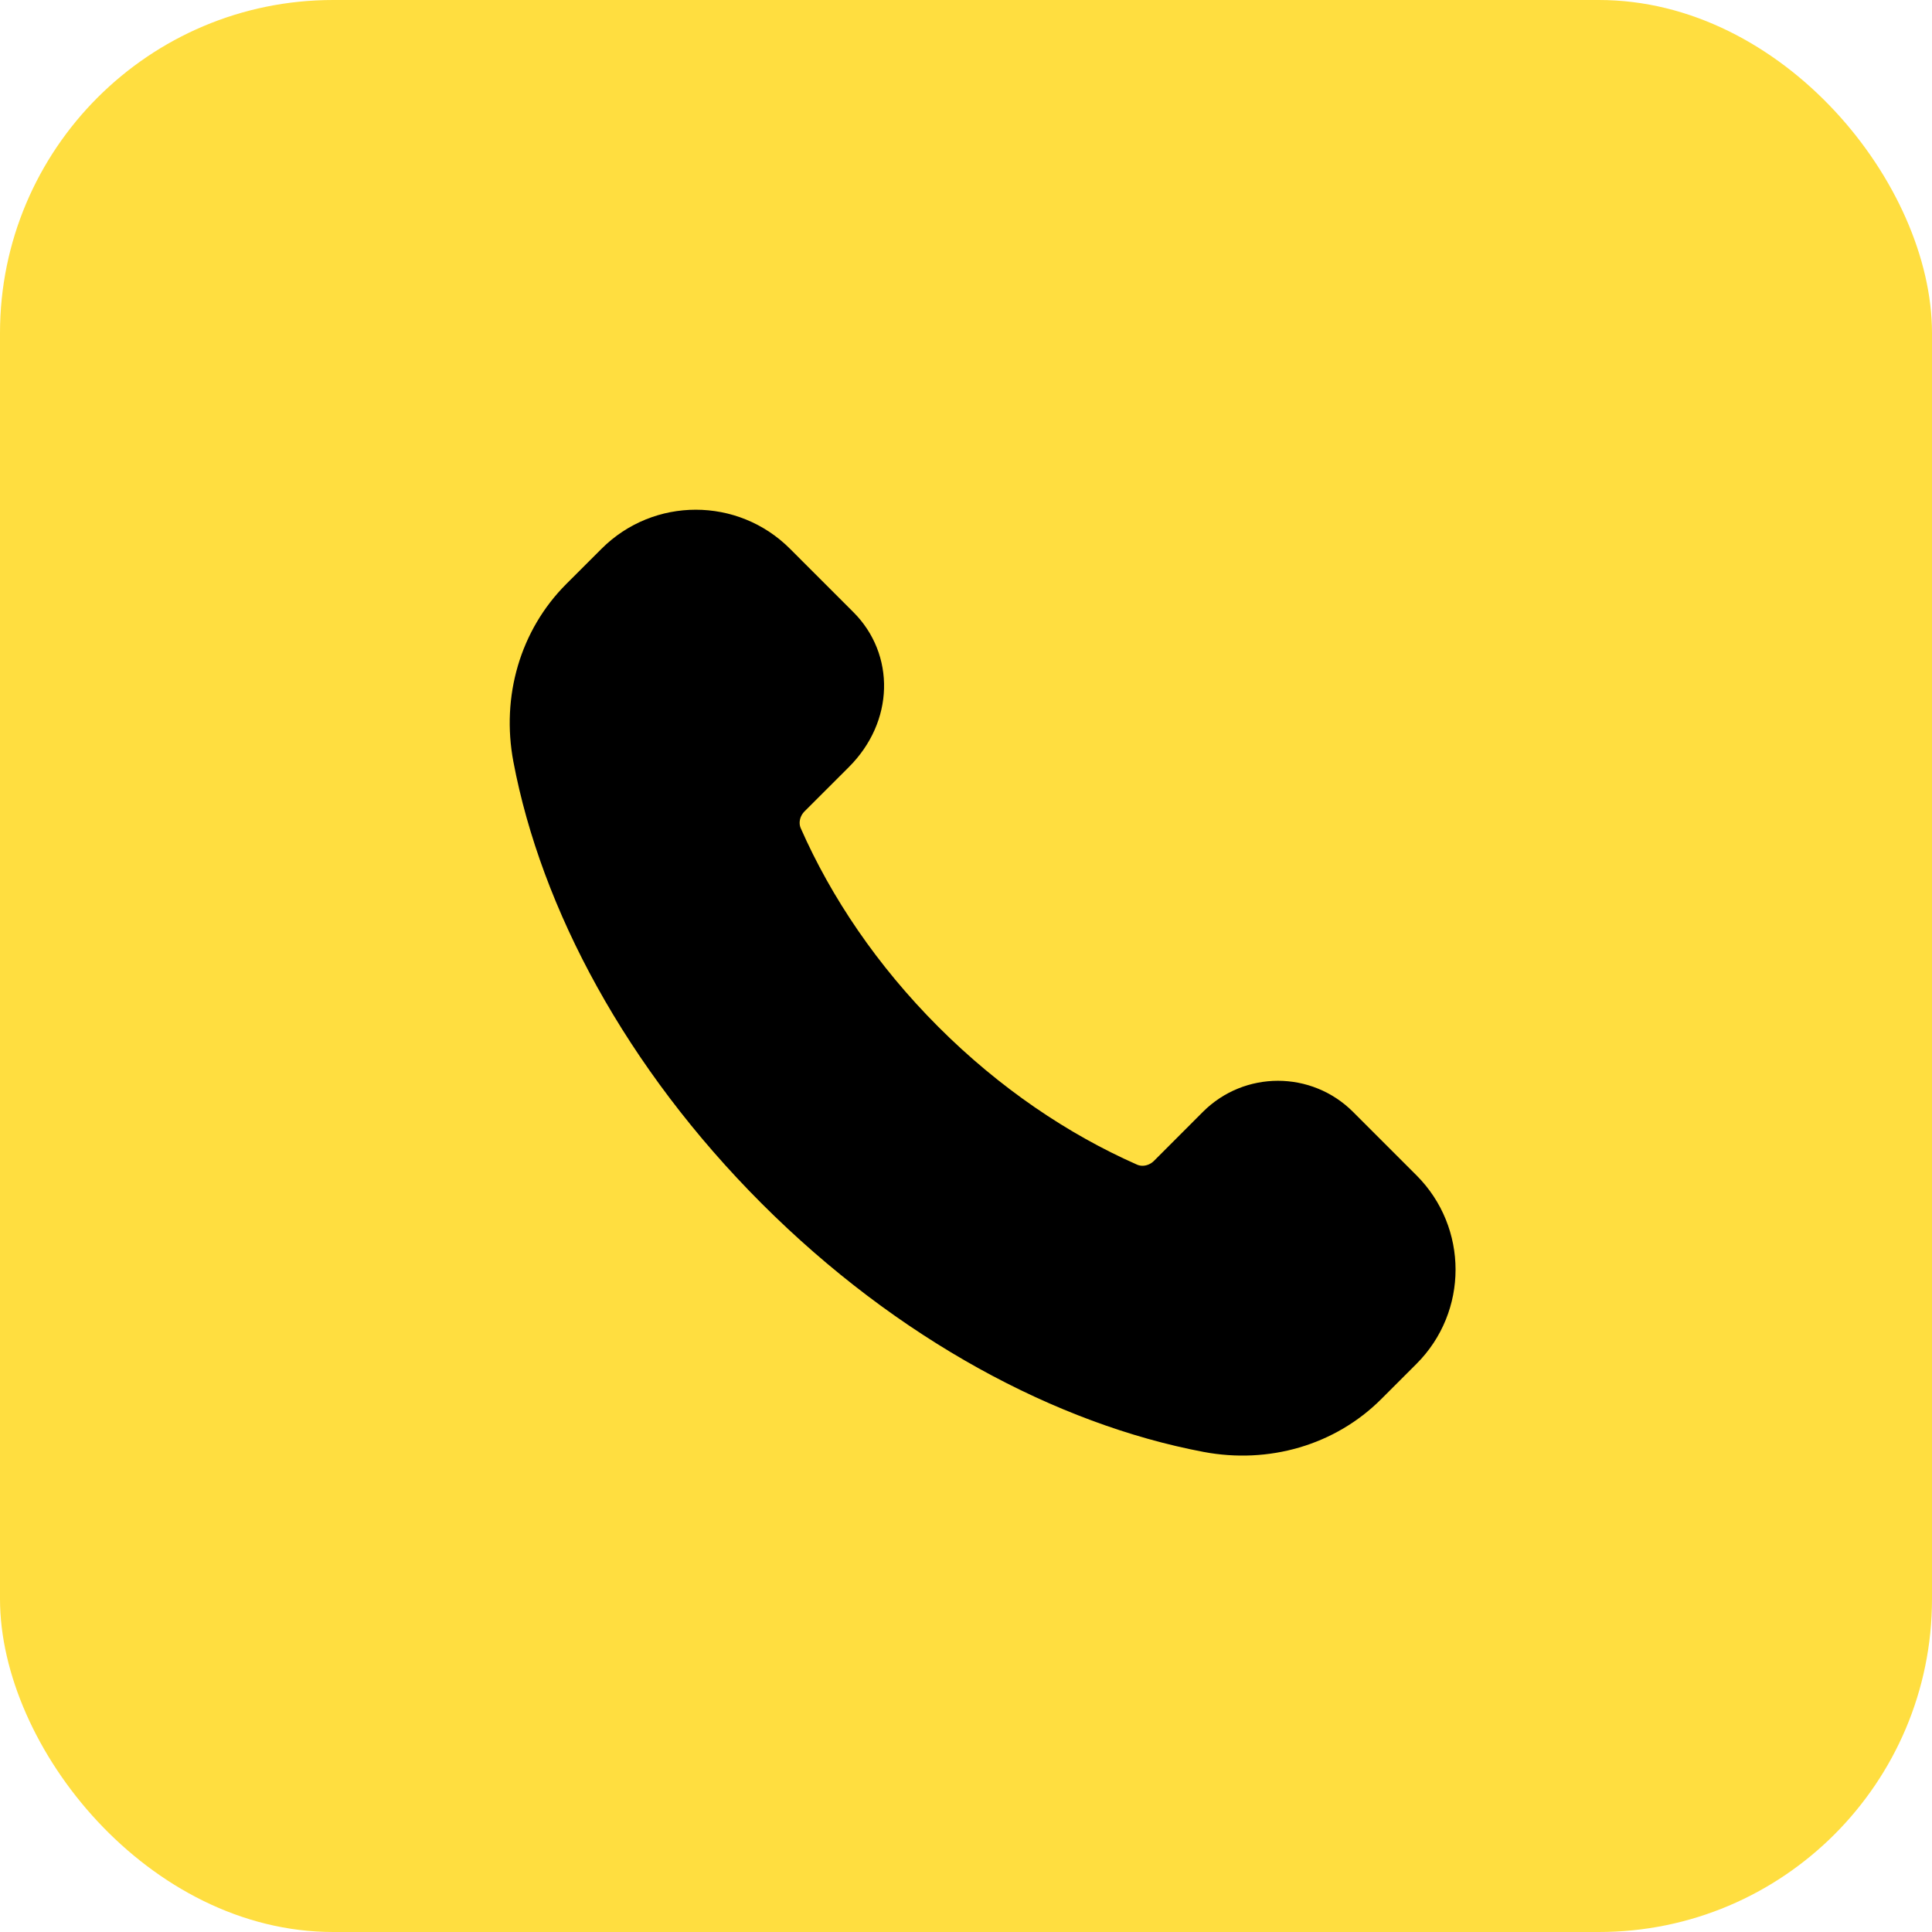
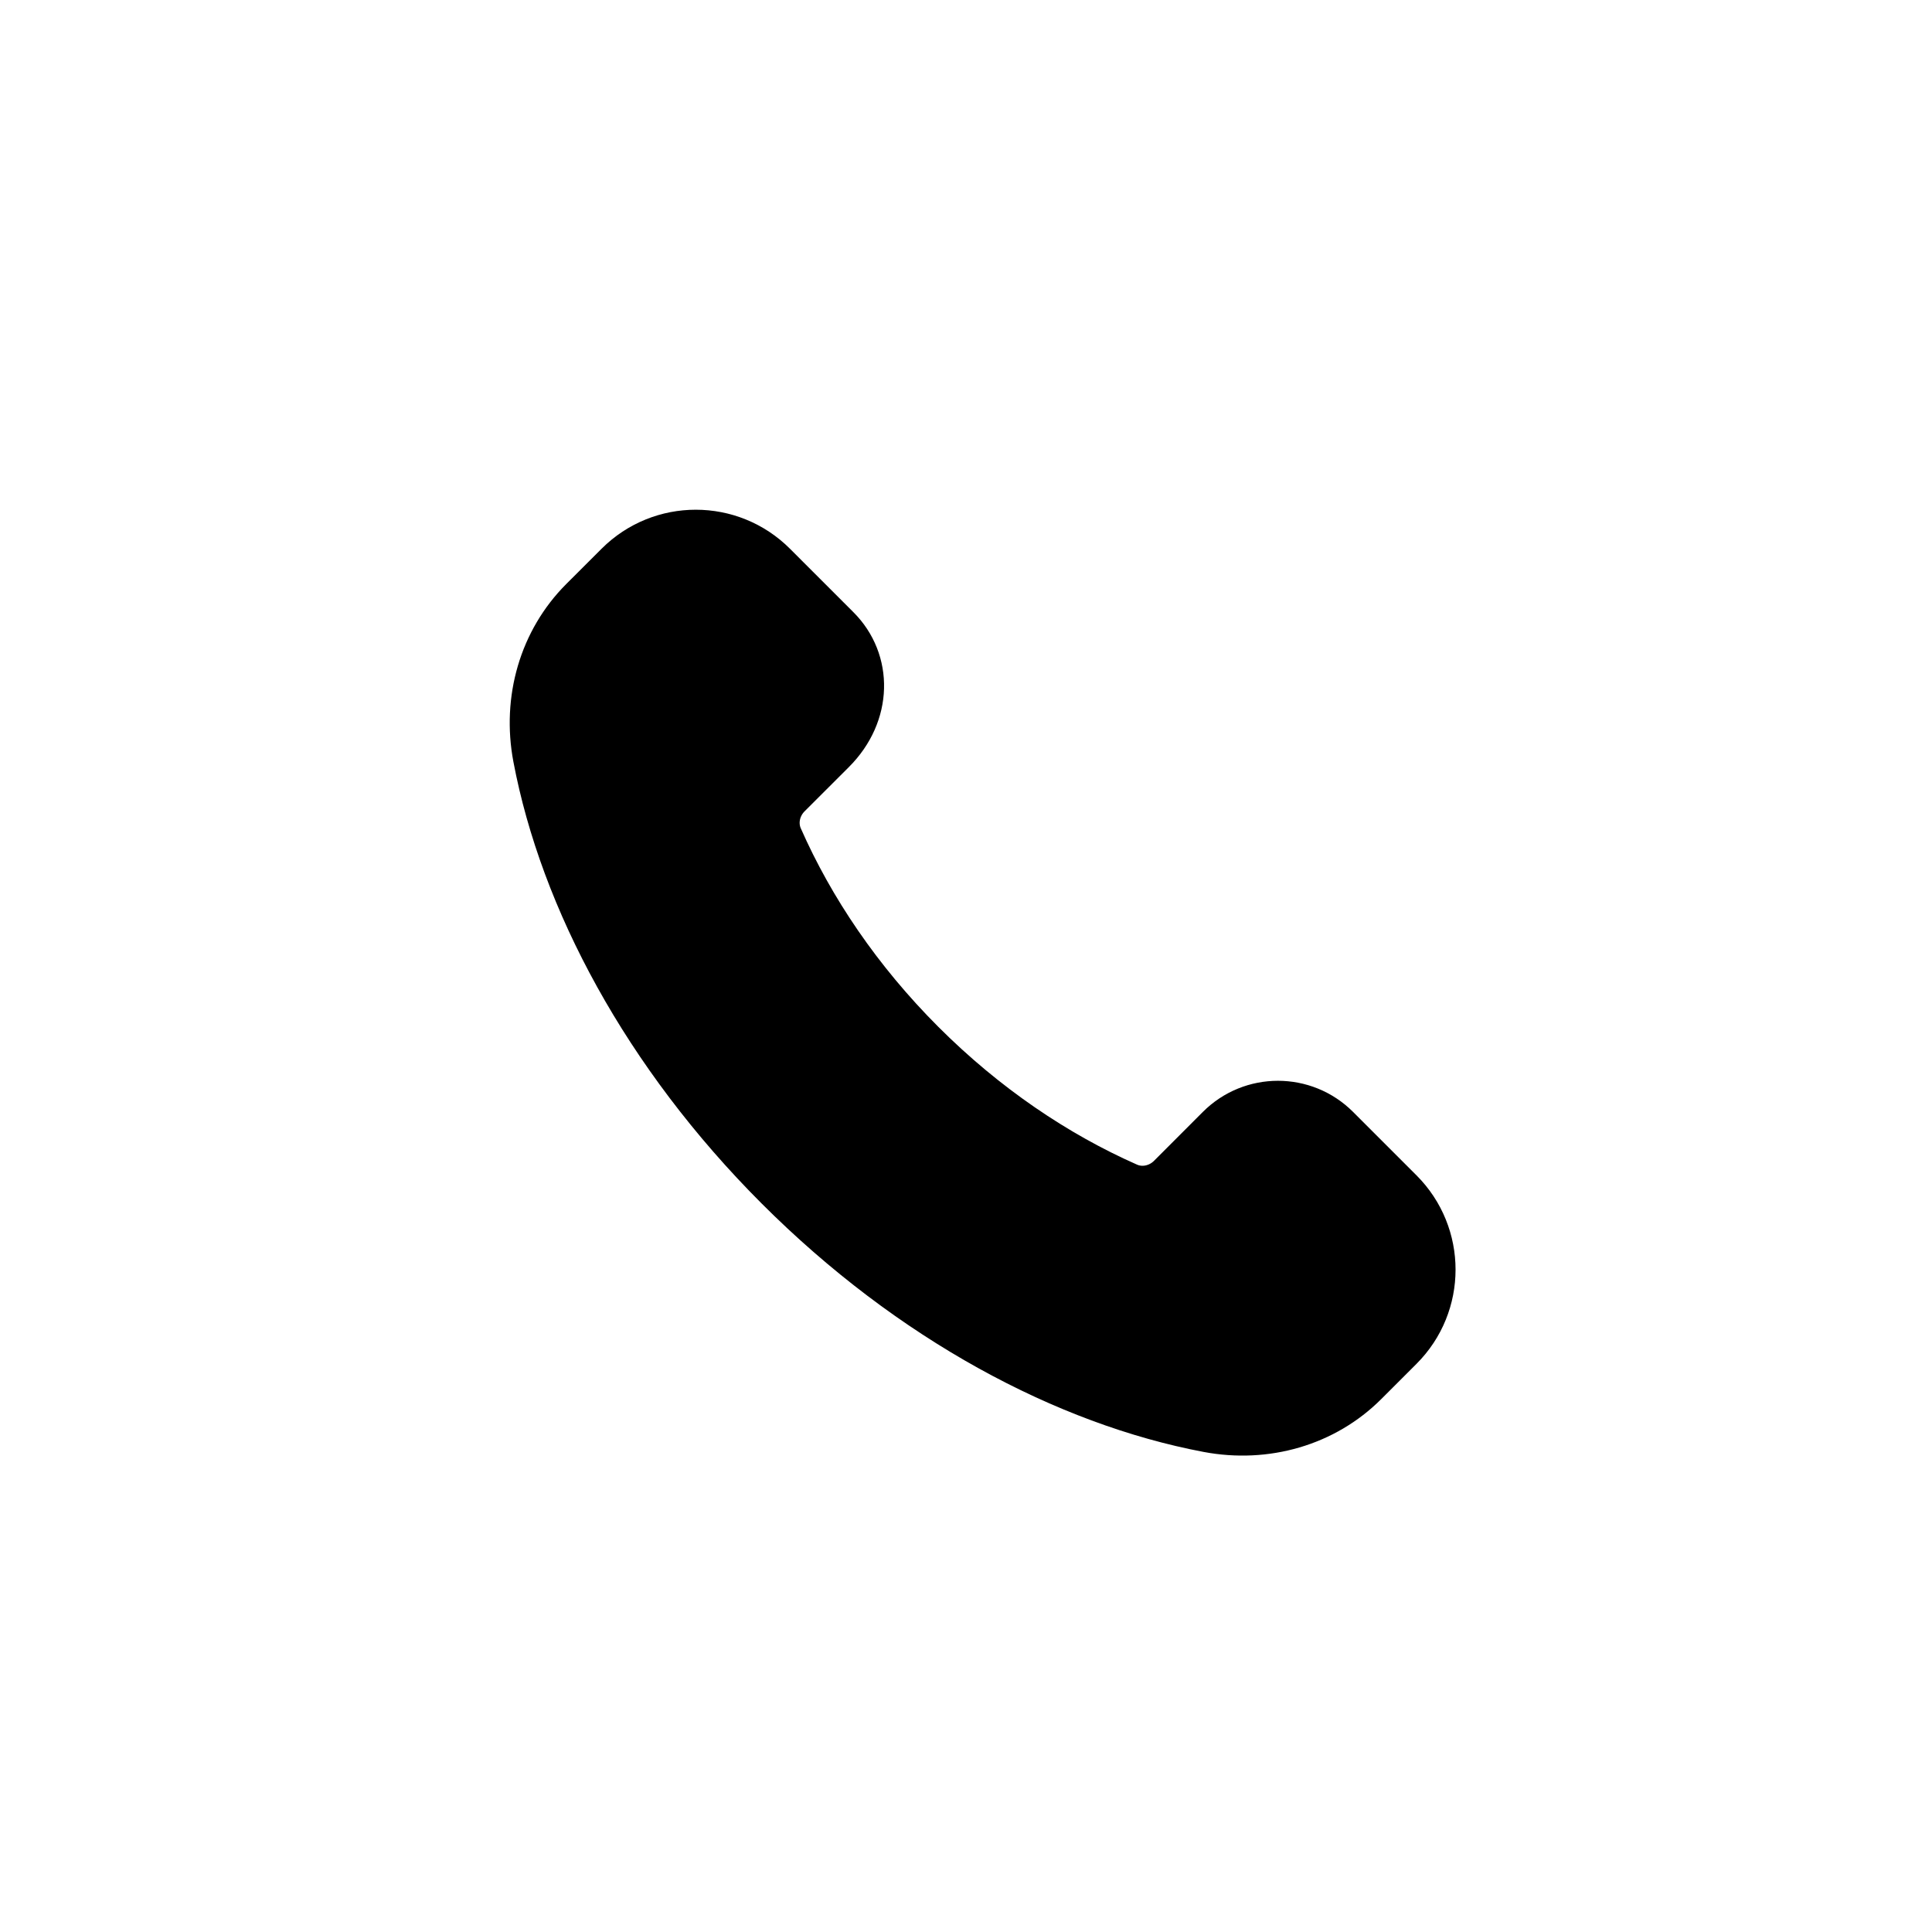
<svg xmlns="http://www.w3.org/2000/svg" width="58" height="58" viewBox="0 0 58 58" fill="none">
-   <rect width="58" height="58" rx="10" fill="#FFDE40" />
  <path fill-rule="evenodd" clip-rule="evenodd" d="M27.641 31.359C25.74 29.458 24.306 27.329 23.354 25.169C23.153 24.713 23.271 24.178 23.624 23.826L24.955 22.496C26.045 21.406 26.045 19.864 25.093 18.912L23.185 17.004C21.916 15.735 19.859 15.735 18.59 17.004L17.53 18.063C16.326 19.267 15.824 21.005 16.149 22.727C16.952 26.973 19.419 31.622 23.398 35.602C27.378 39.582 32.027 42.048 36.273 42.851C37.995 43.176 39.733 42.674 40.937 41.47L41.995 40.412C43.264 39.143 43.264 37.086 41.995 35.816L40.089 33.91C39.136 32.958 37.593 32.958 36.642 33.91L35.175 35.379C34.822 35.732 34.287 35.851 33.831 35.649C31.671 34.695 29.542 33.26 27.641 31.359Z" fill="black" stroke="black" stroke-width="1.5" stroke-linecap="round" stroke-linejoin="round" />
</svg>